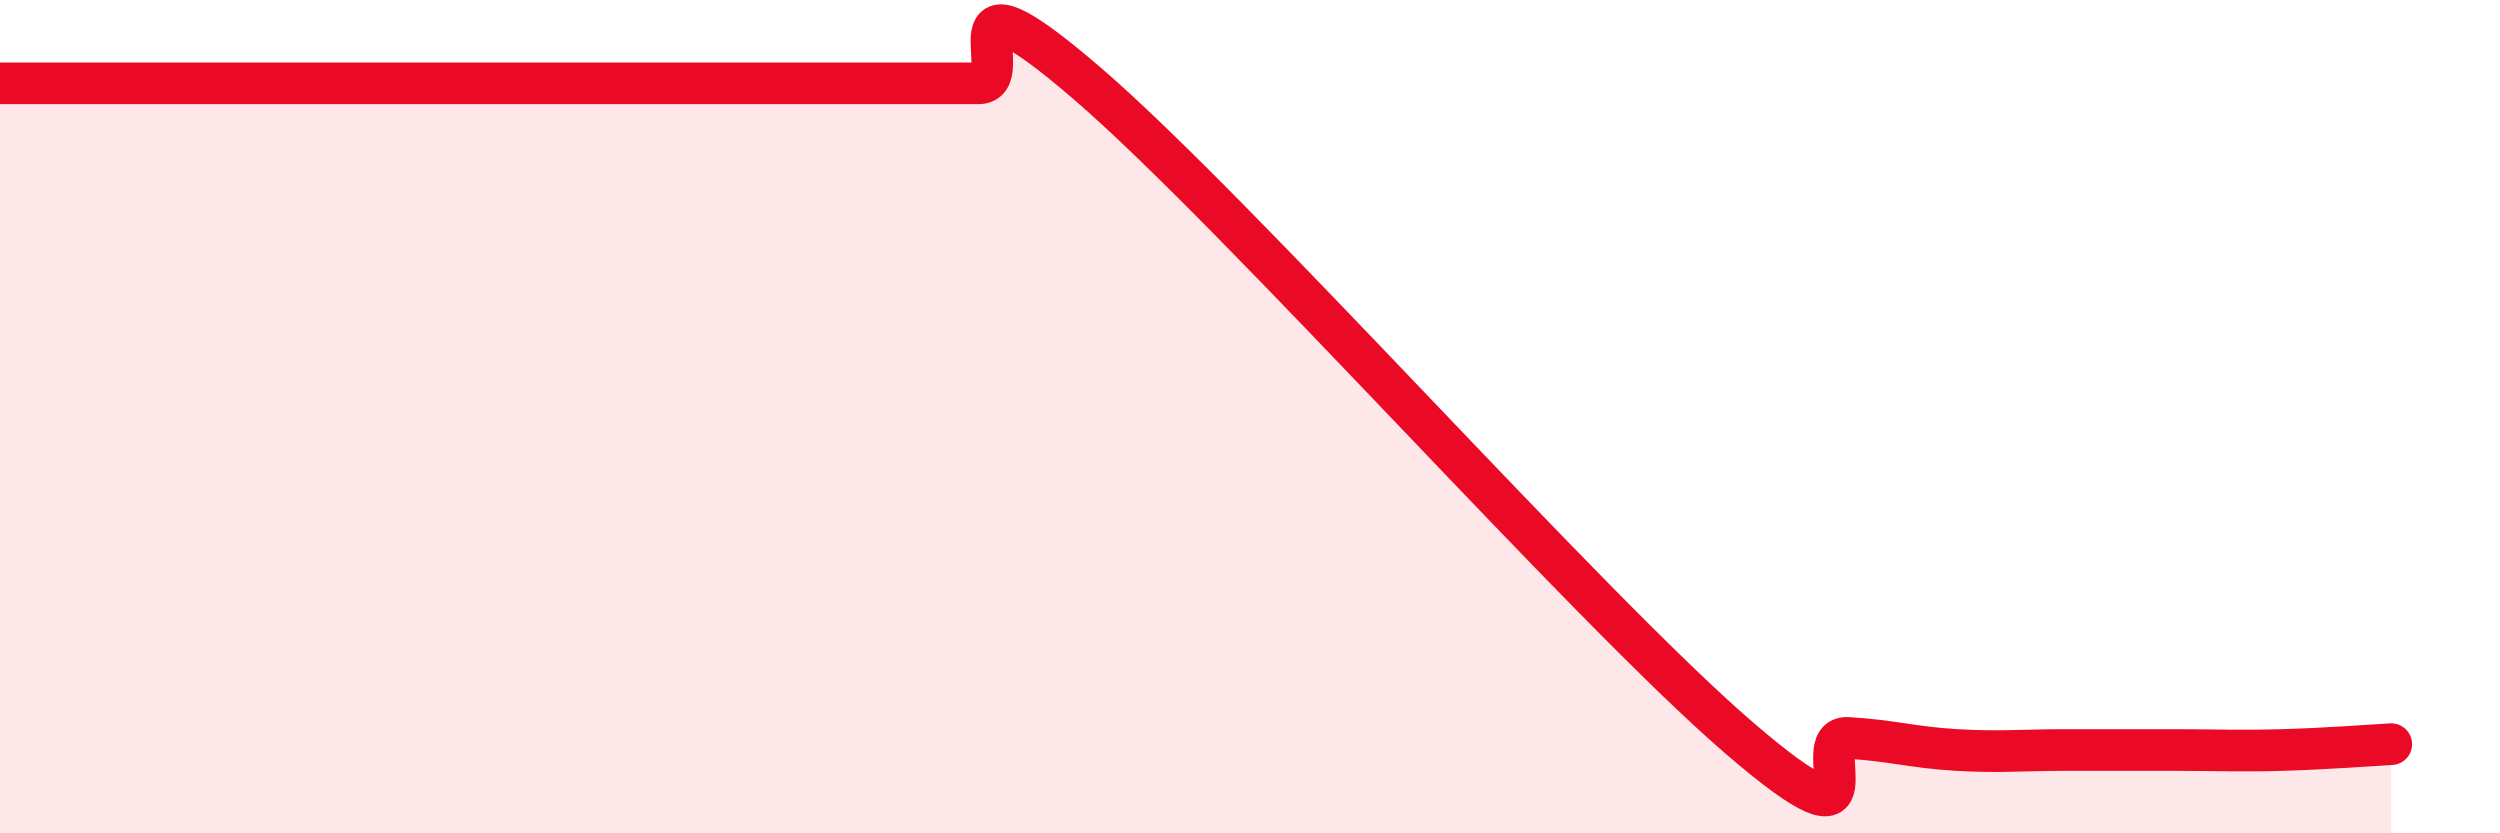
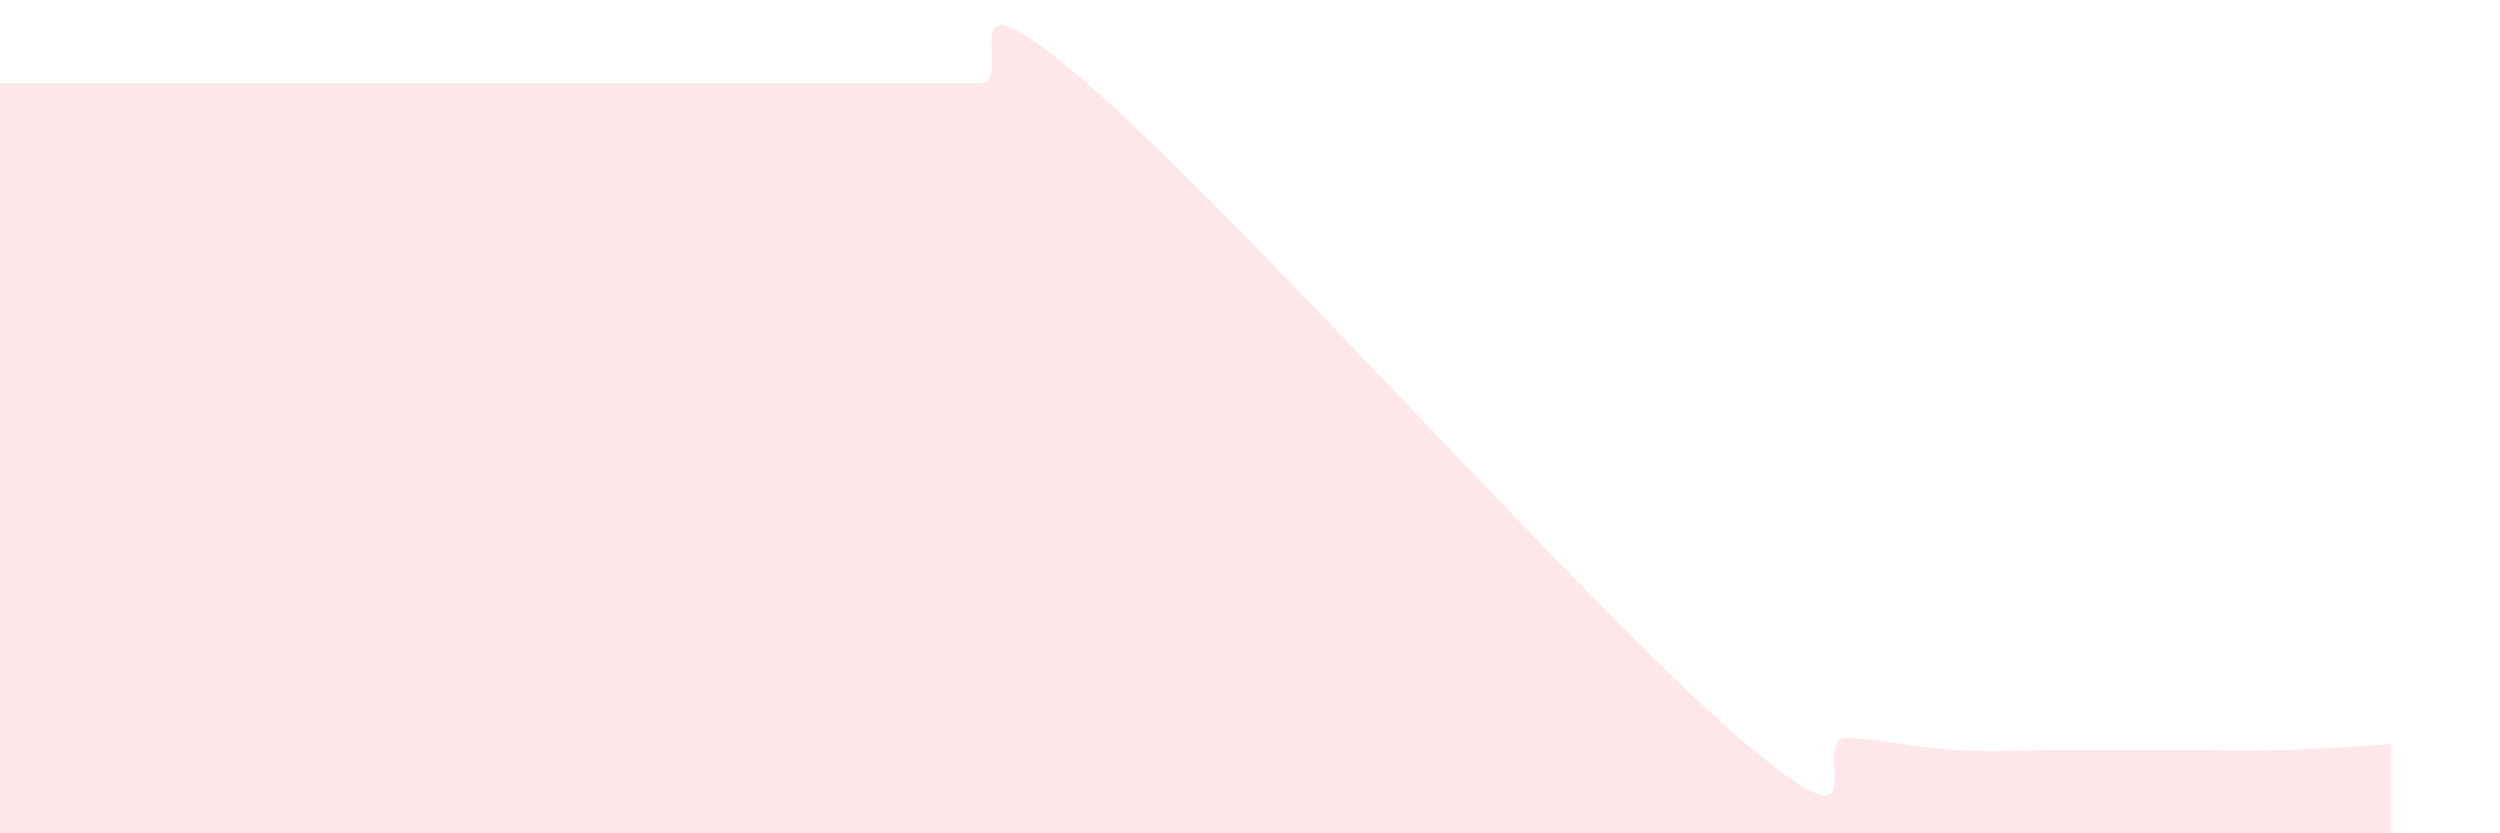
<svg xmlns="http://www.w3.org/2000/svg" width="60" height="20" viewBox="0 0 60 20">
  <path d="M 0,2 C 0.52,2 1.57,2 2.61,2 C 3.65,2 4.18,2 5.22,2 C 6.26,2 6.79,2 7.83,2 C 8.87,2 9.39,2 10.43,2 C 11.47,2 12,2 13.04,2 C 14.08,2 14.61,2 15.65,2 C 16.69,2 17.22,2 18.26,2 C 19.3,2 19.83,2 20.87,2 C 21.91,2 22.44,2 23.48,2 C 24.52,2 22.44,-1.14 26.09,2 C 29.74,5.14 38.09,14.57 41.74,17.71 C 45.39,20.85 43.31,17.65 44.35,17.71 C 45.39,17.77 45.92,17.94 46.96,18 C 48,18.06 48.53,18 49.57,18 C 50.61,18 51.13,18 52.17,18 C 53.21,18 53.74,18.03 54.78,18 C 55.82,17.97 56.87,17.89 57.39,17.86L57.39 20L0 20Z" fill="#EB0A25" opacity="0.1" stroke-linecap="round" stroke-linejoin="round" />
-   <path d="M 0,2 C 0.52,2 1.57,2 2.61,2 C 3.65,2 4.18,2 5.22,2 C 6.26,2 6.79,2 7.83,2 C 8.87,2 9.39,2 10.43,2 C 11.47,2 12,2 13.04,2 C 14.08,2 14.61,2 15.65,2 C 16.69,2 17.22,2 18.26,2 C 19.3,2 19.83,2 20.87,2 C 21.91,2 22.44,2 23.48,2 C 24.52,2 22.44,-1.14 26.09,2 C 29.74,5.14 38.09,14.57 41.74,17.71 C 45.39,20.85 43.31,17.65 44.35,17.71 C 45.39,17.77 45.92,17.94 46.96,18 C 48,18.06 48.53,18 49.57,18 C 50.61,18 51.13,18 52.17,18 C 53.21,18 53.74,18.03 54.78,18 C 55.82,17.97 56.87,17.89 57.39,17.86" stroke="#EB0A25" stroke-width="1" fill="none" stroke-linecap="round" stroke-linejoin="round" />
</svg>